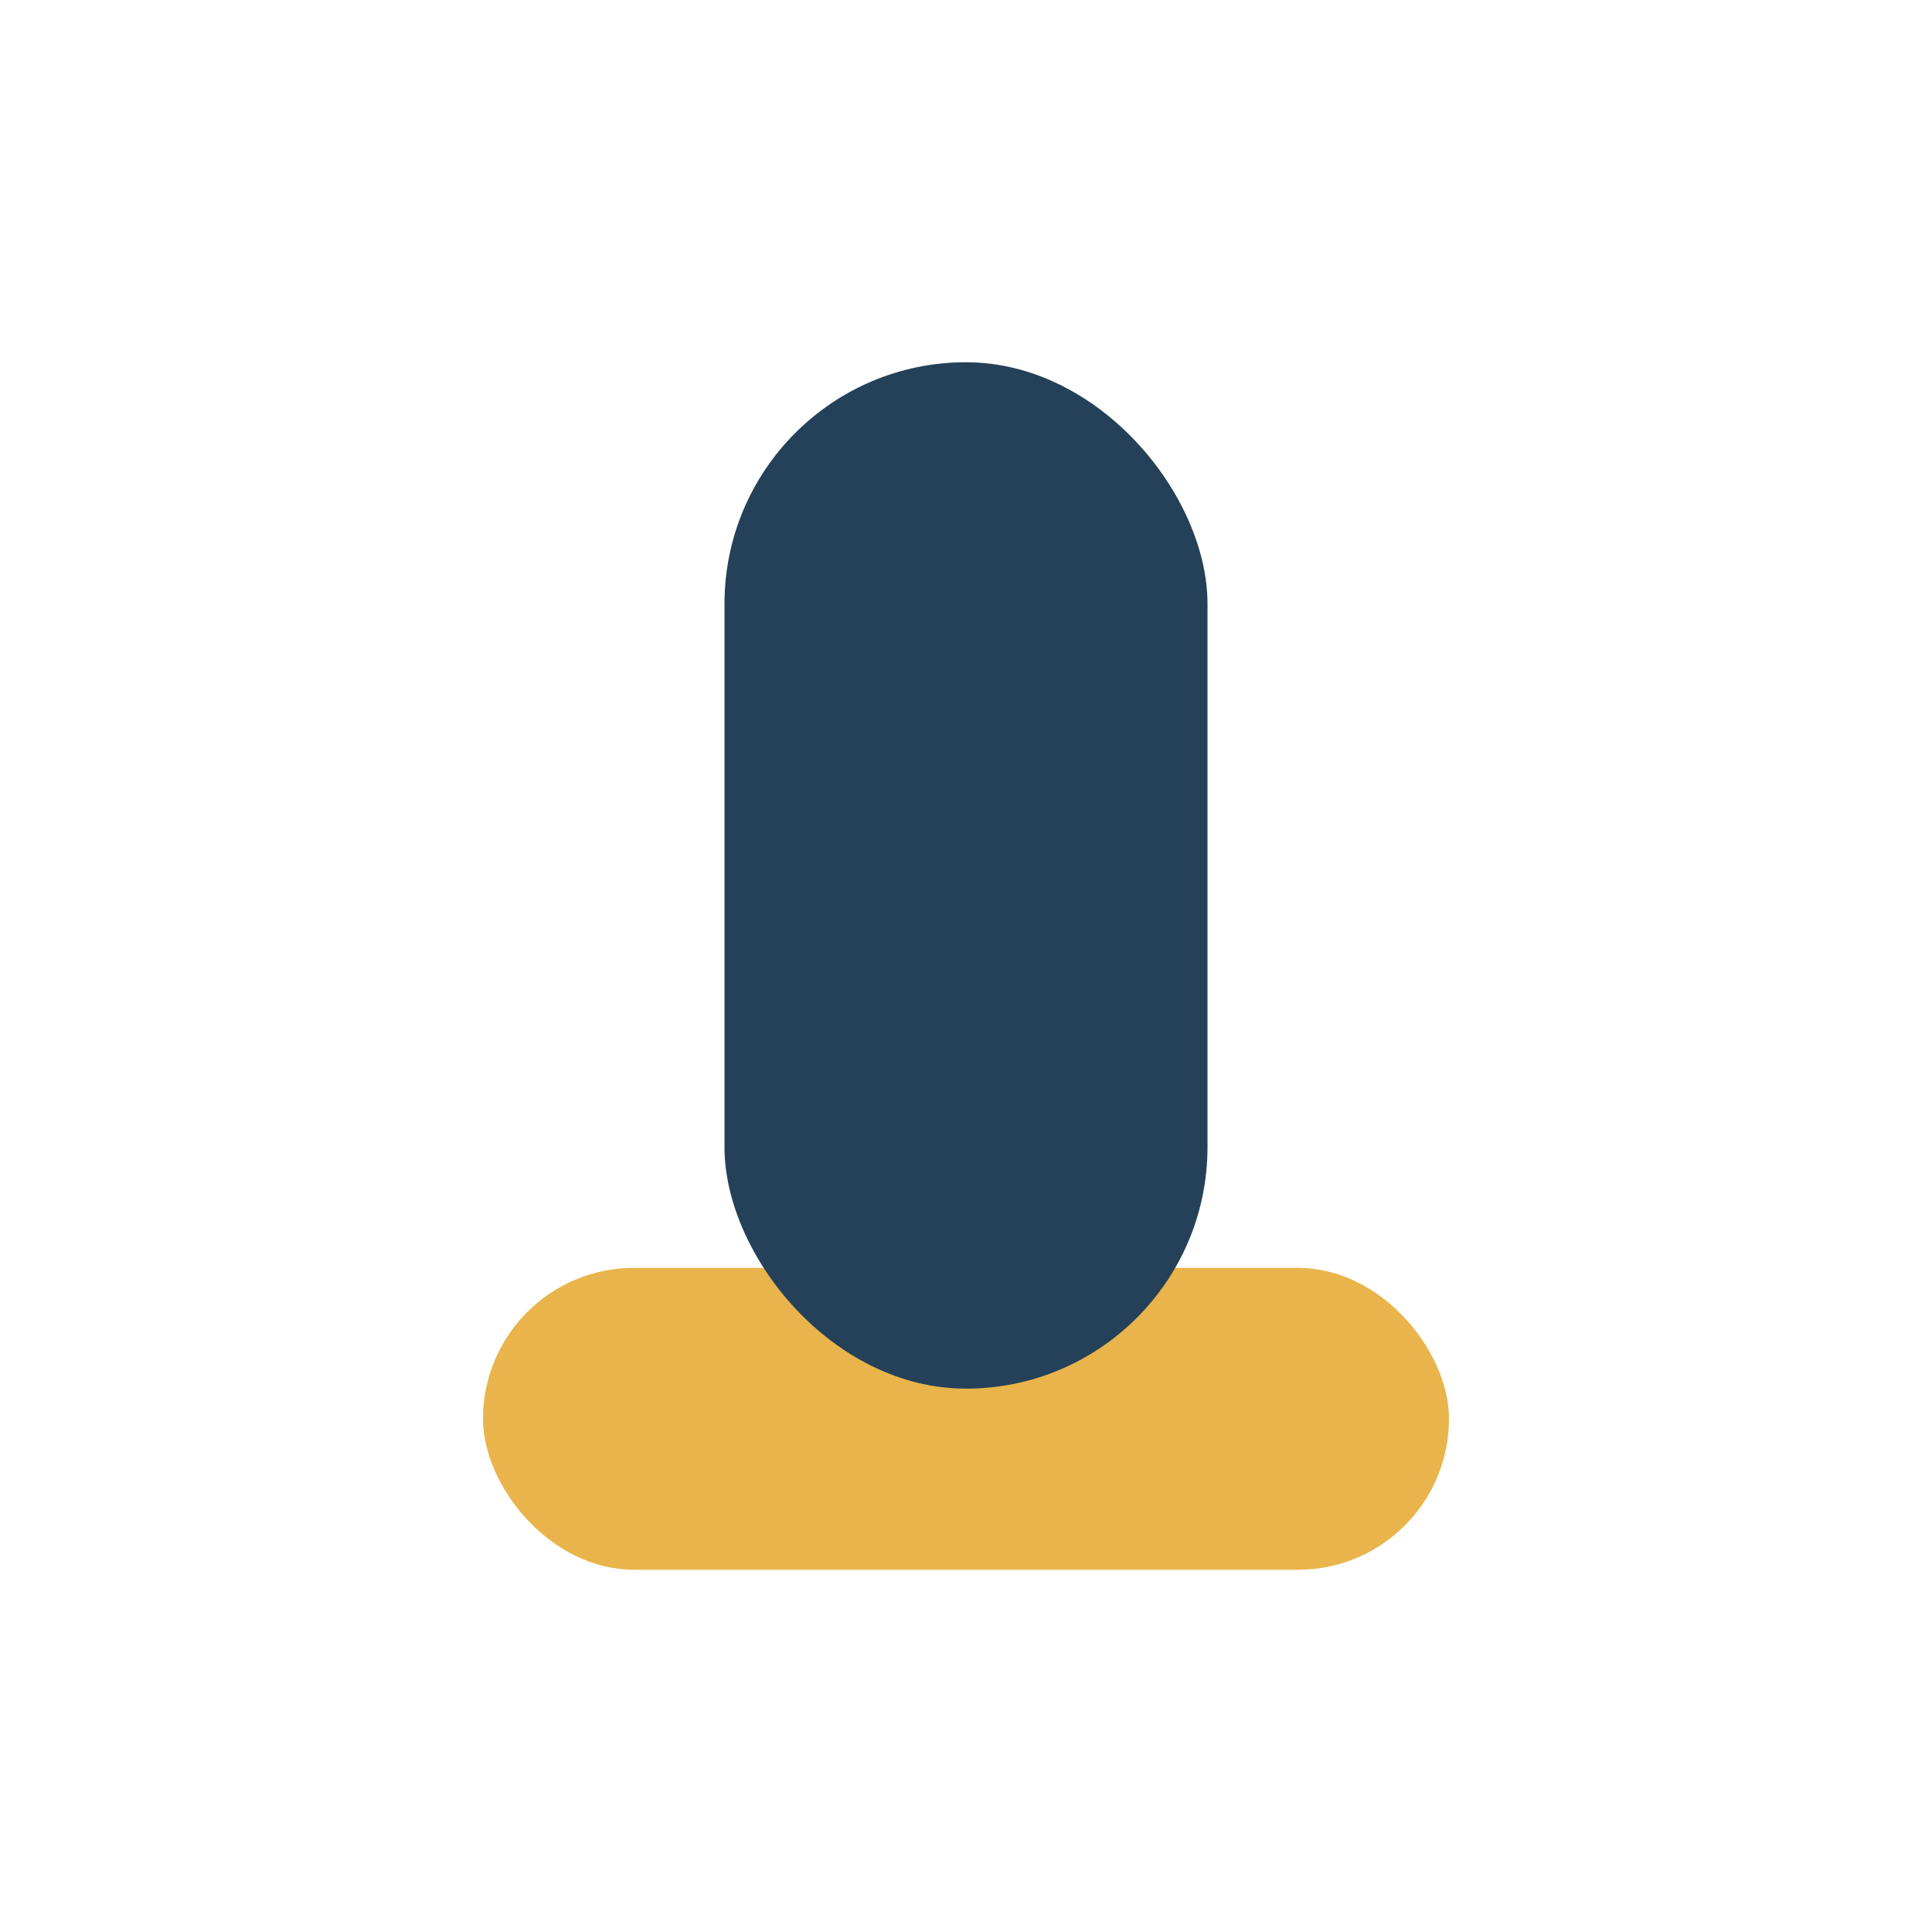
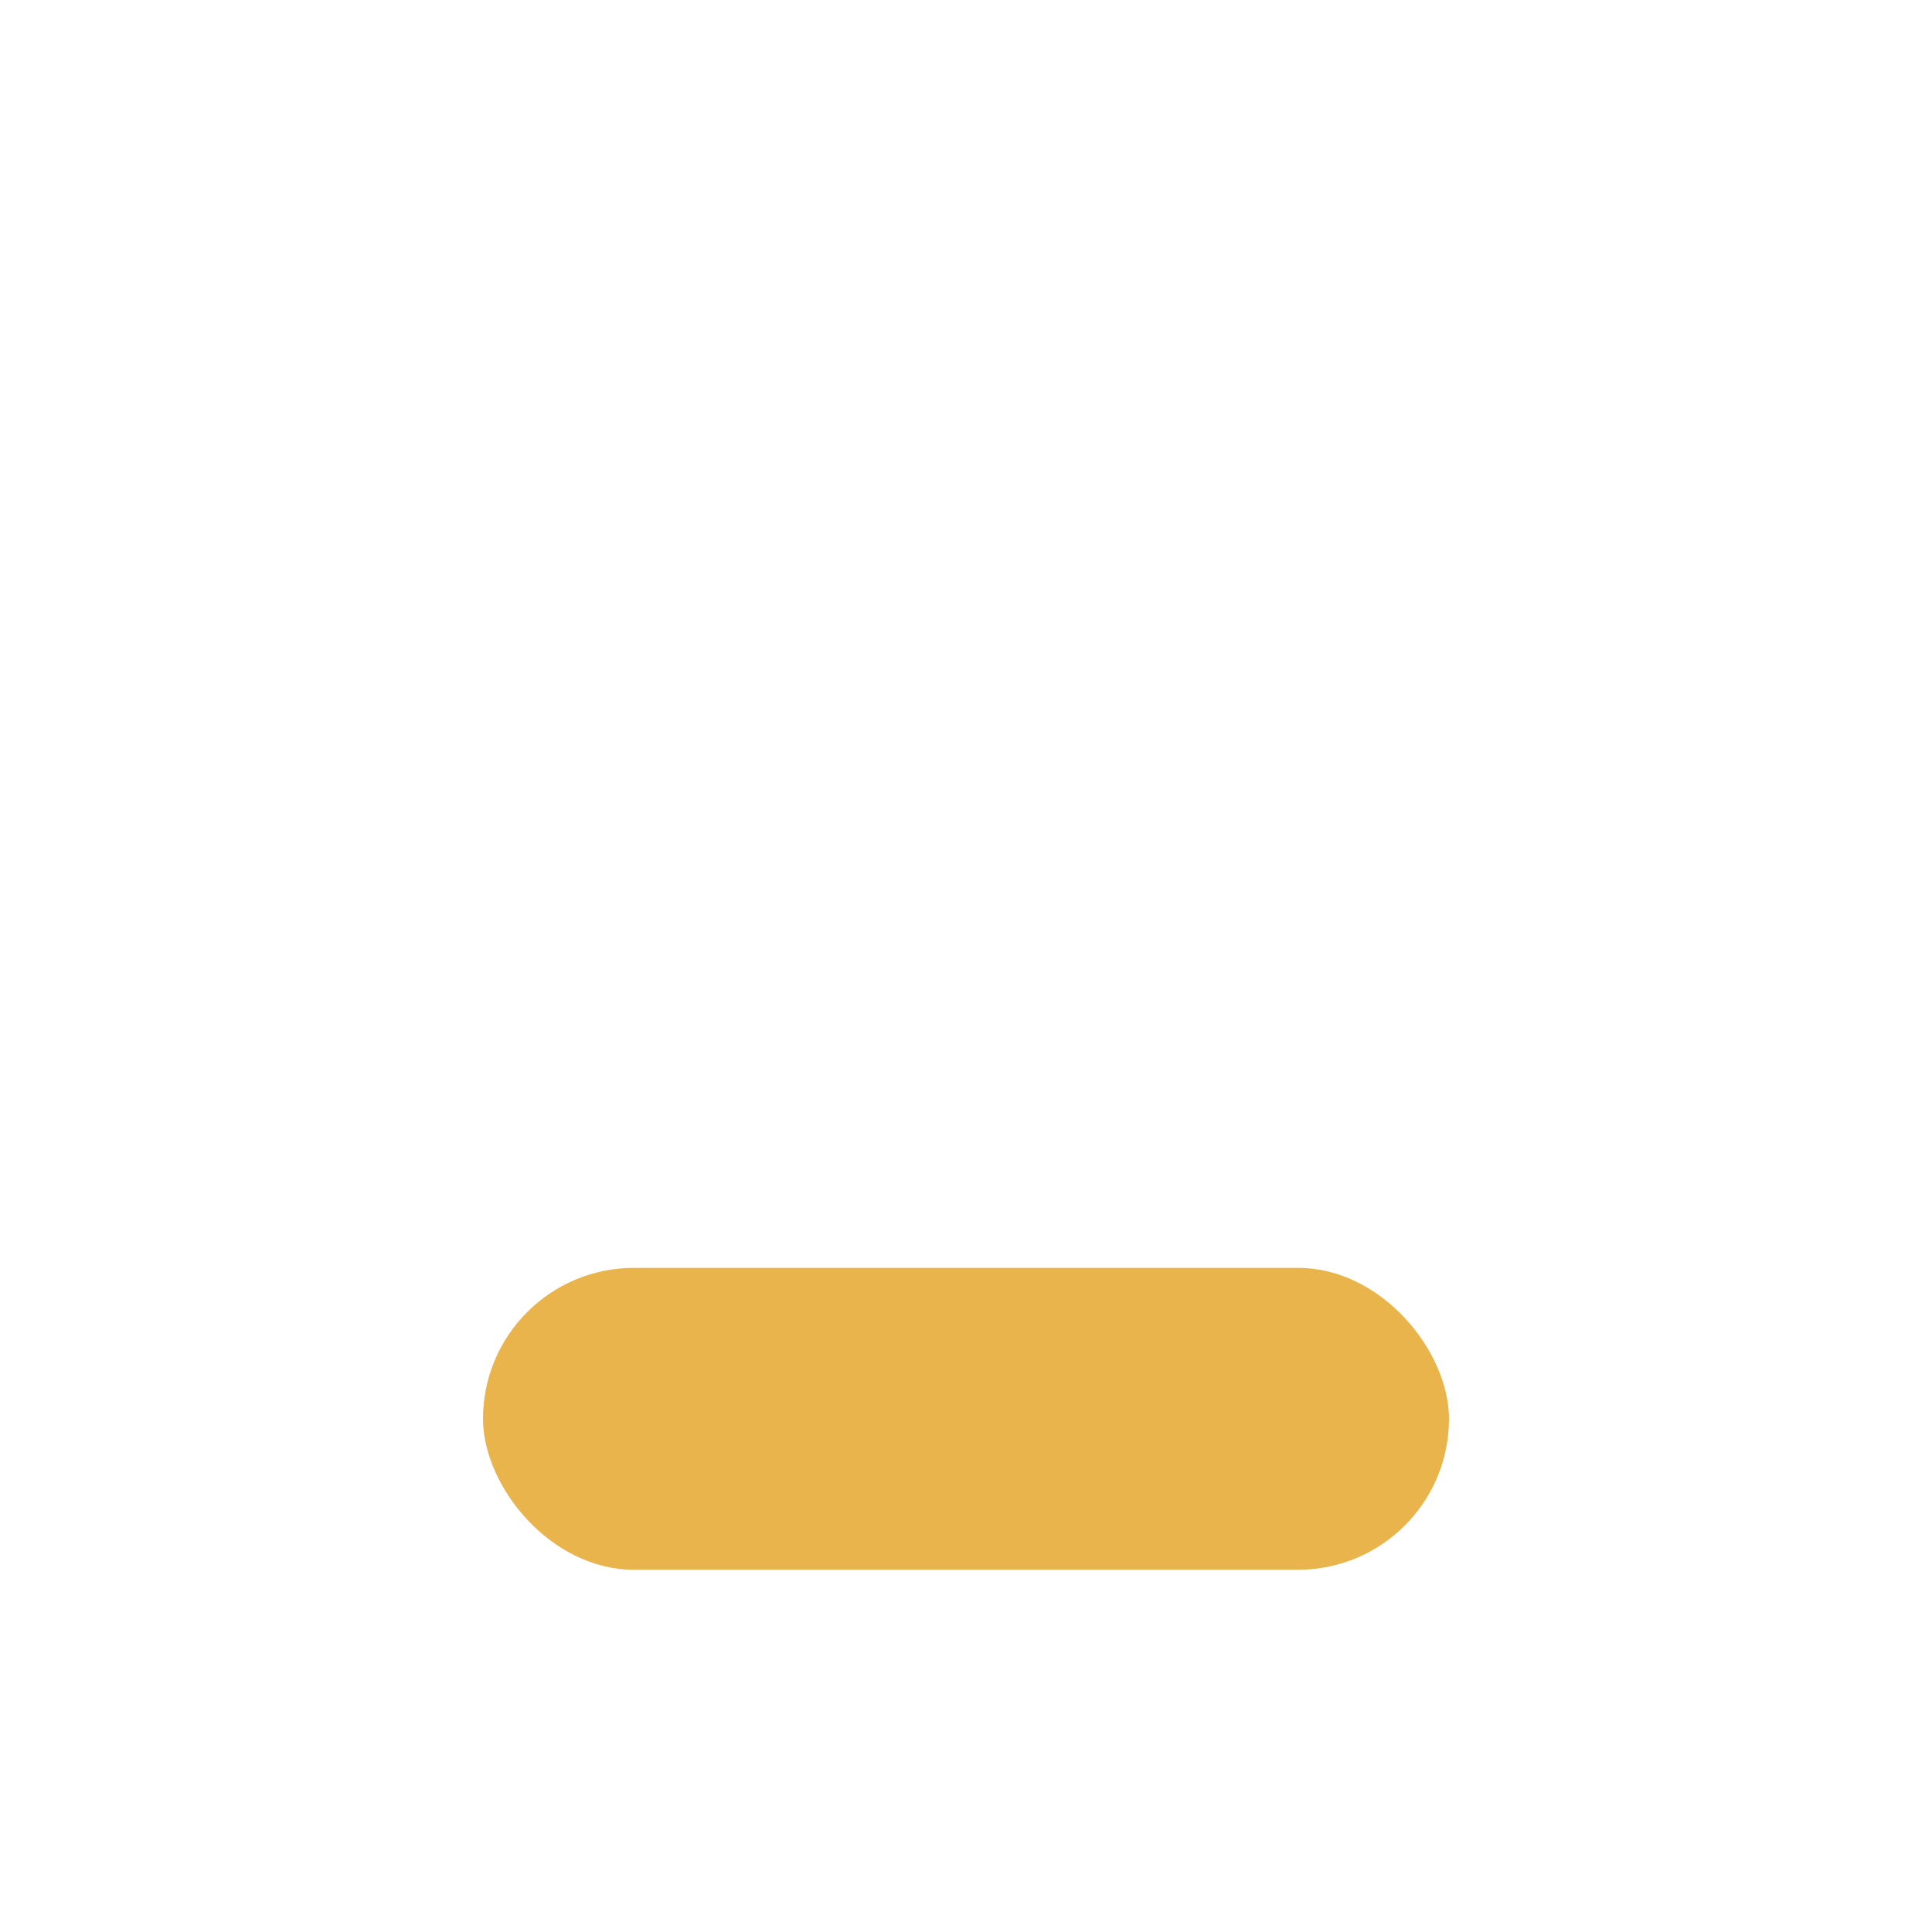
<svg xmlns="http://www.w3.org/2000/svg" width="32" height="32" viewBox="0 0 32 32">
  <rect x="8" y="21" width="16" height="5" rx="2.5" fill="#E9B44C" />
-   <rect x="12" y="6" width="8" height="17" rx="4" fill="#244159" />
</svg>